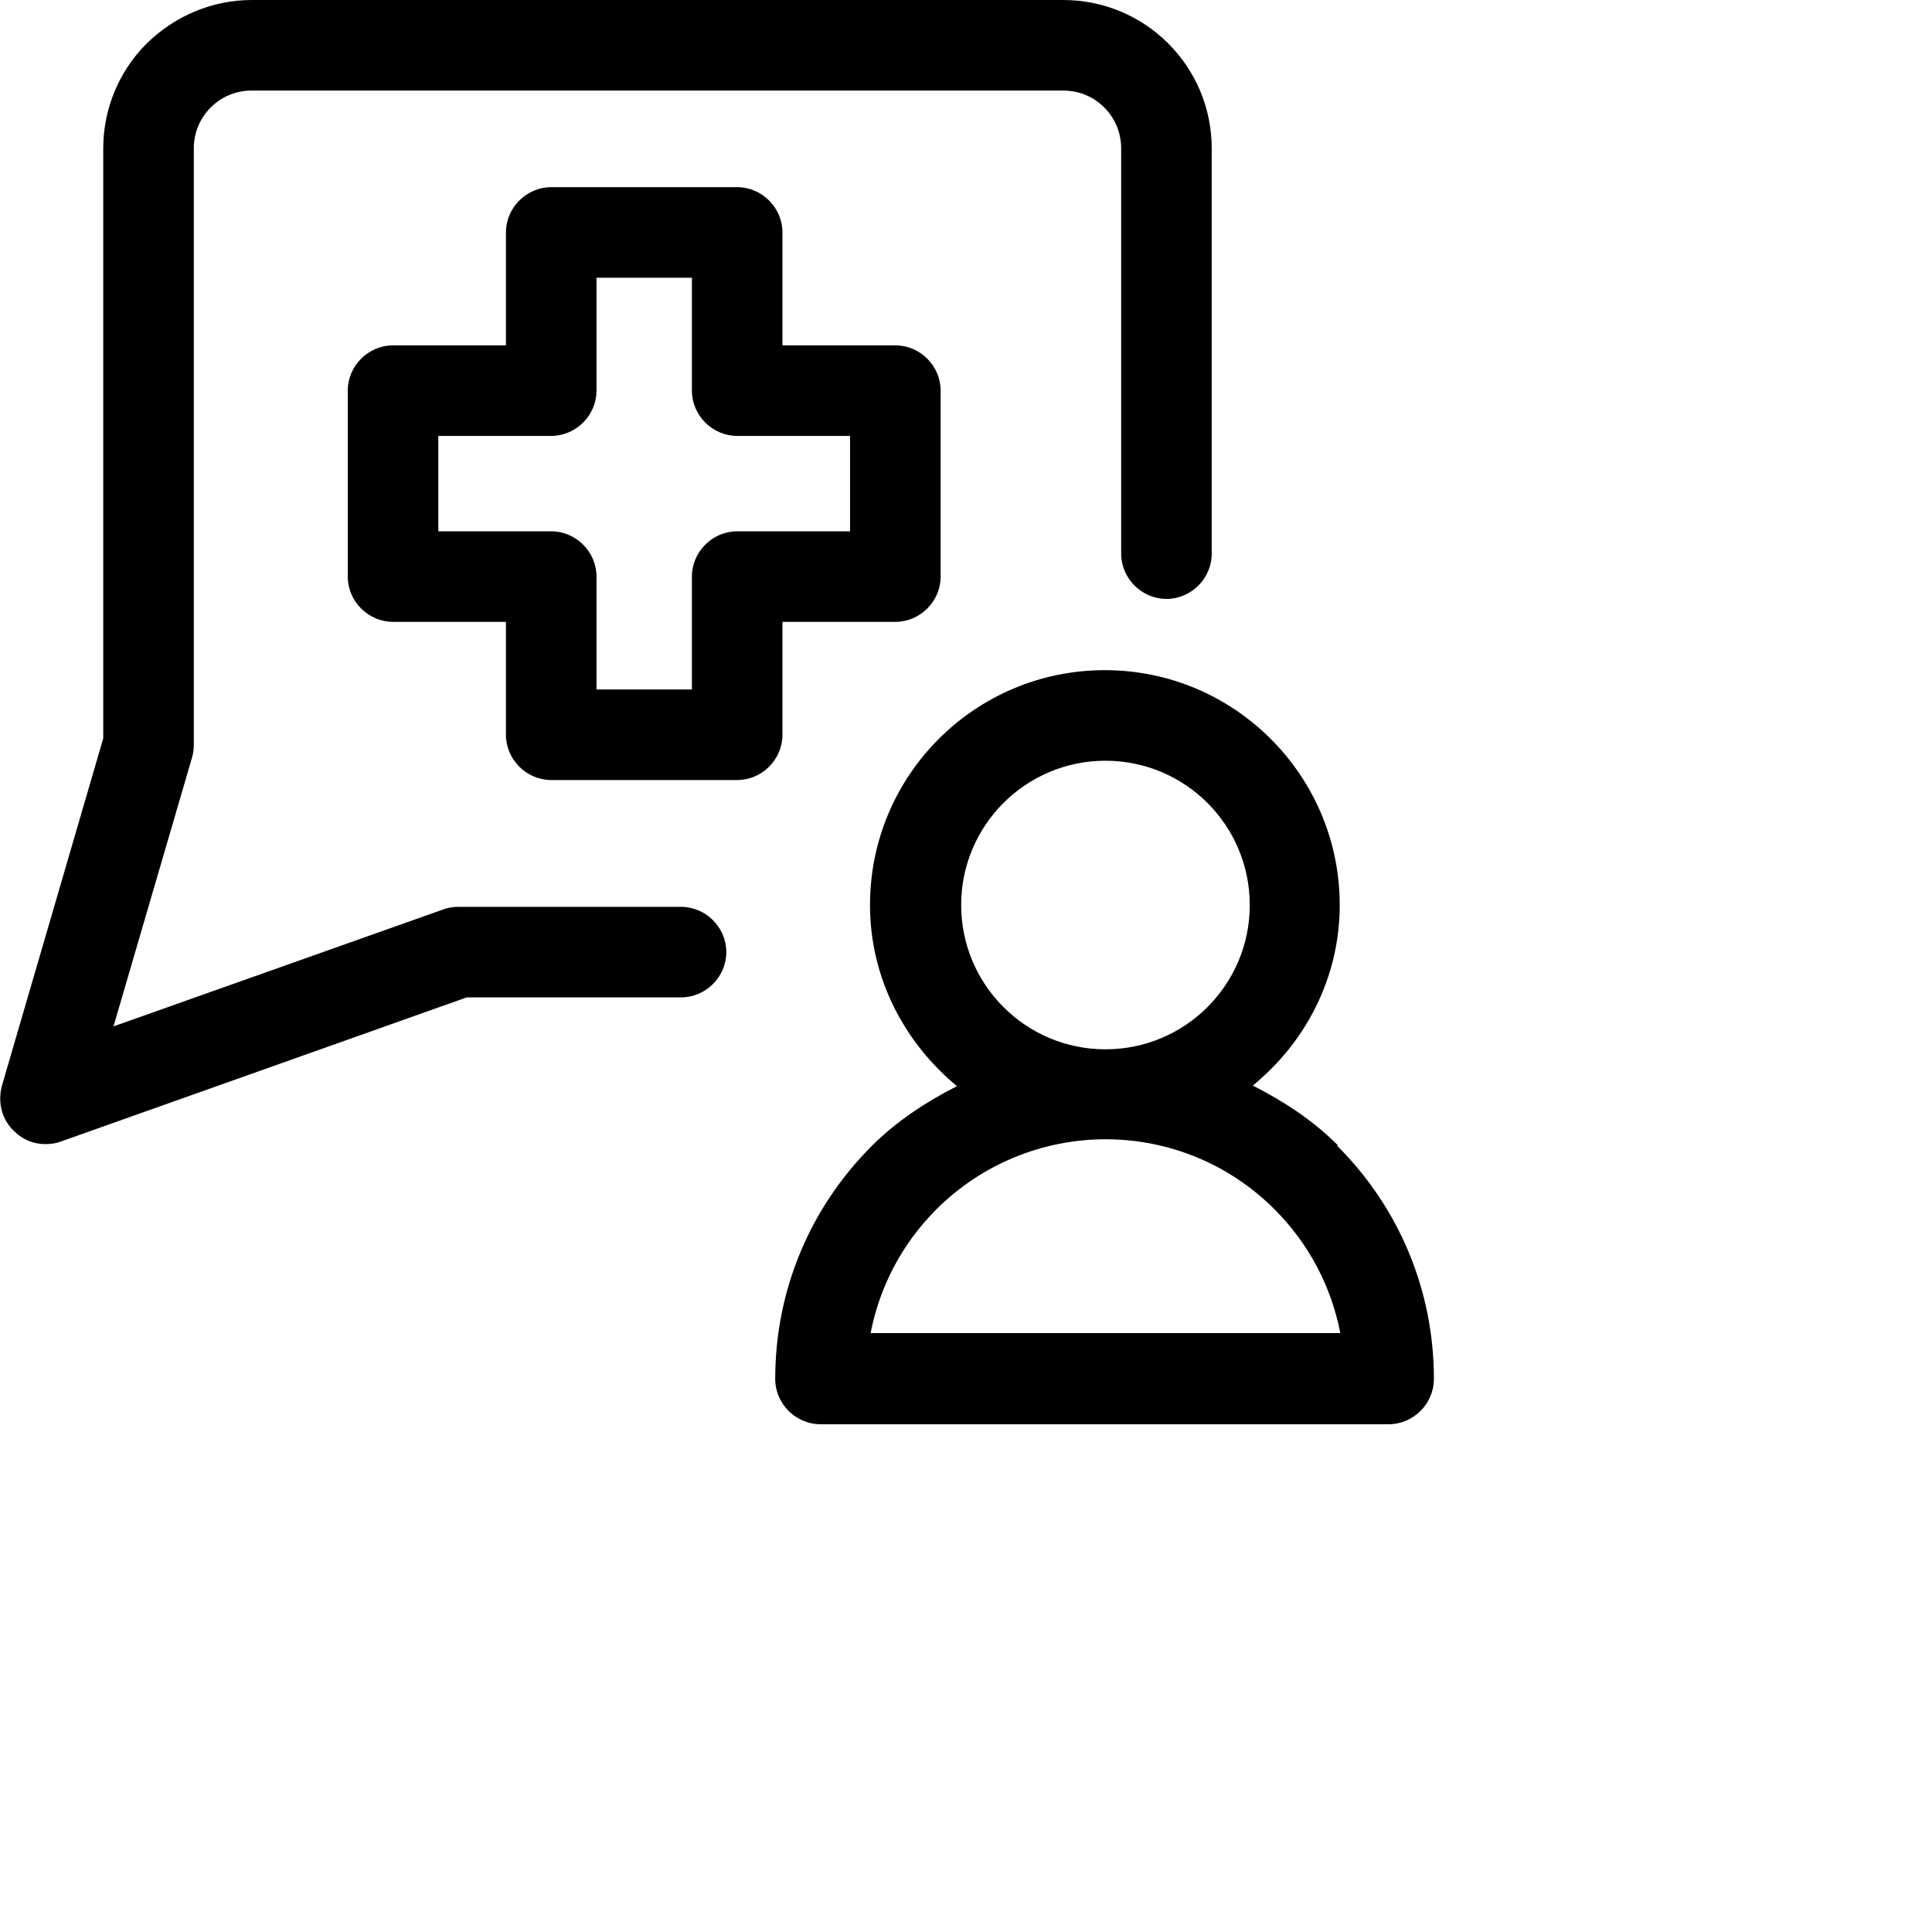
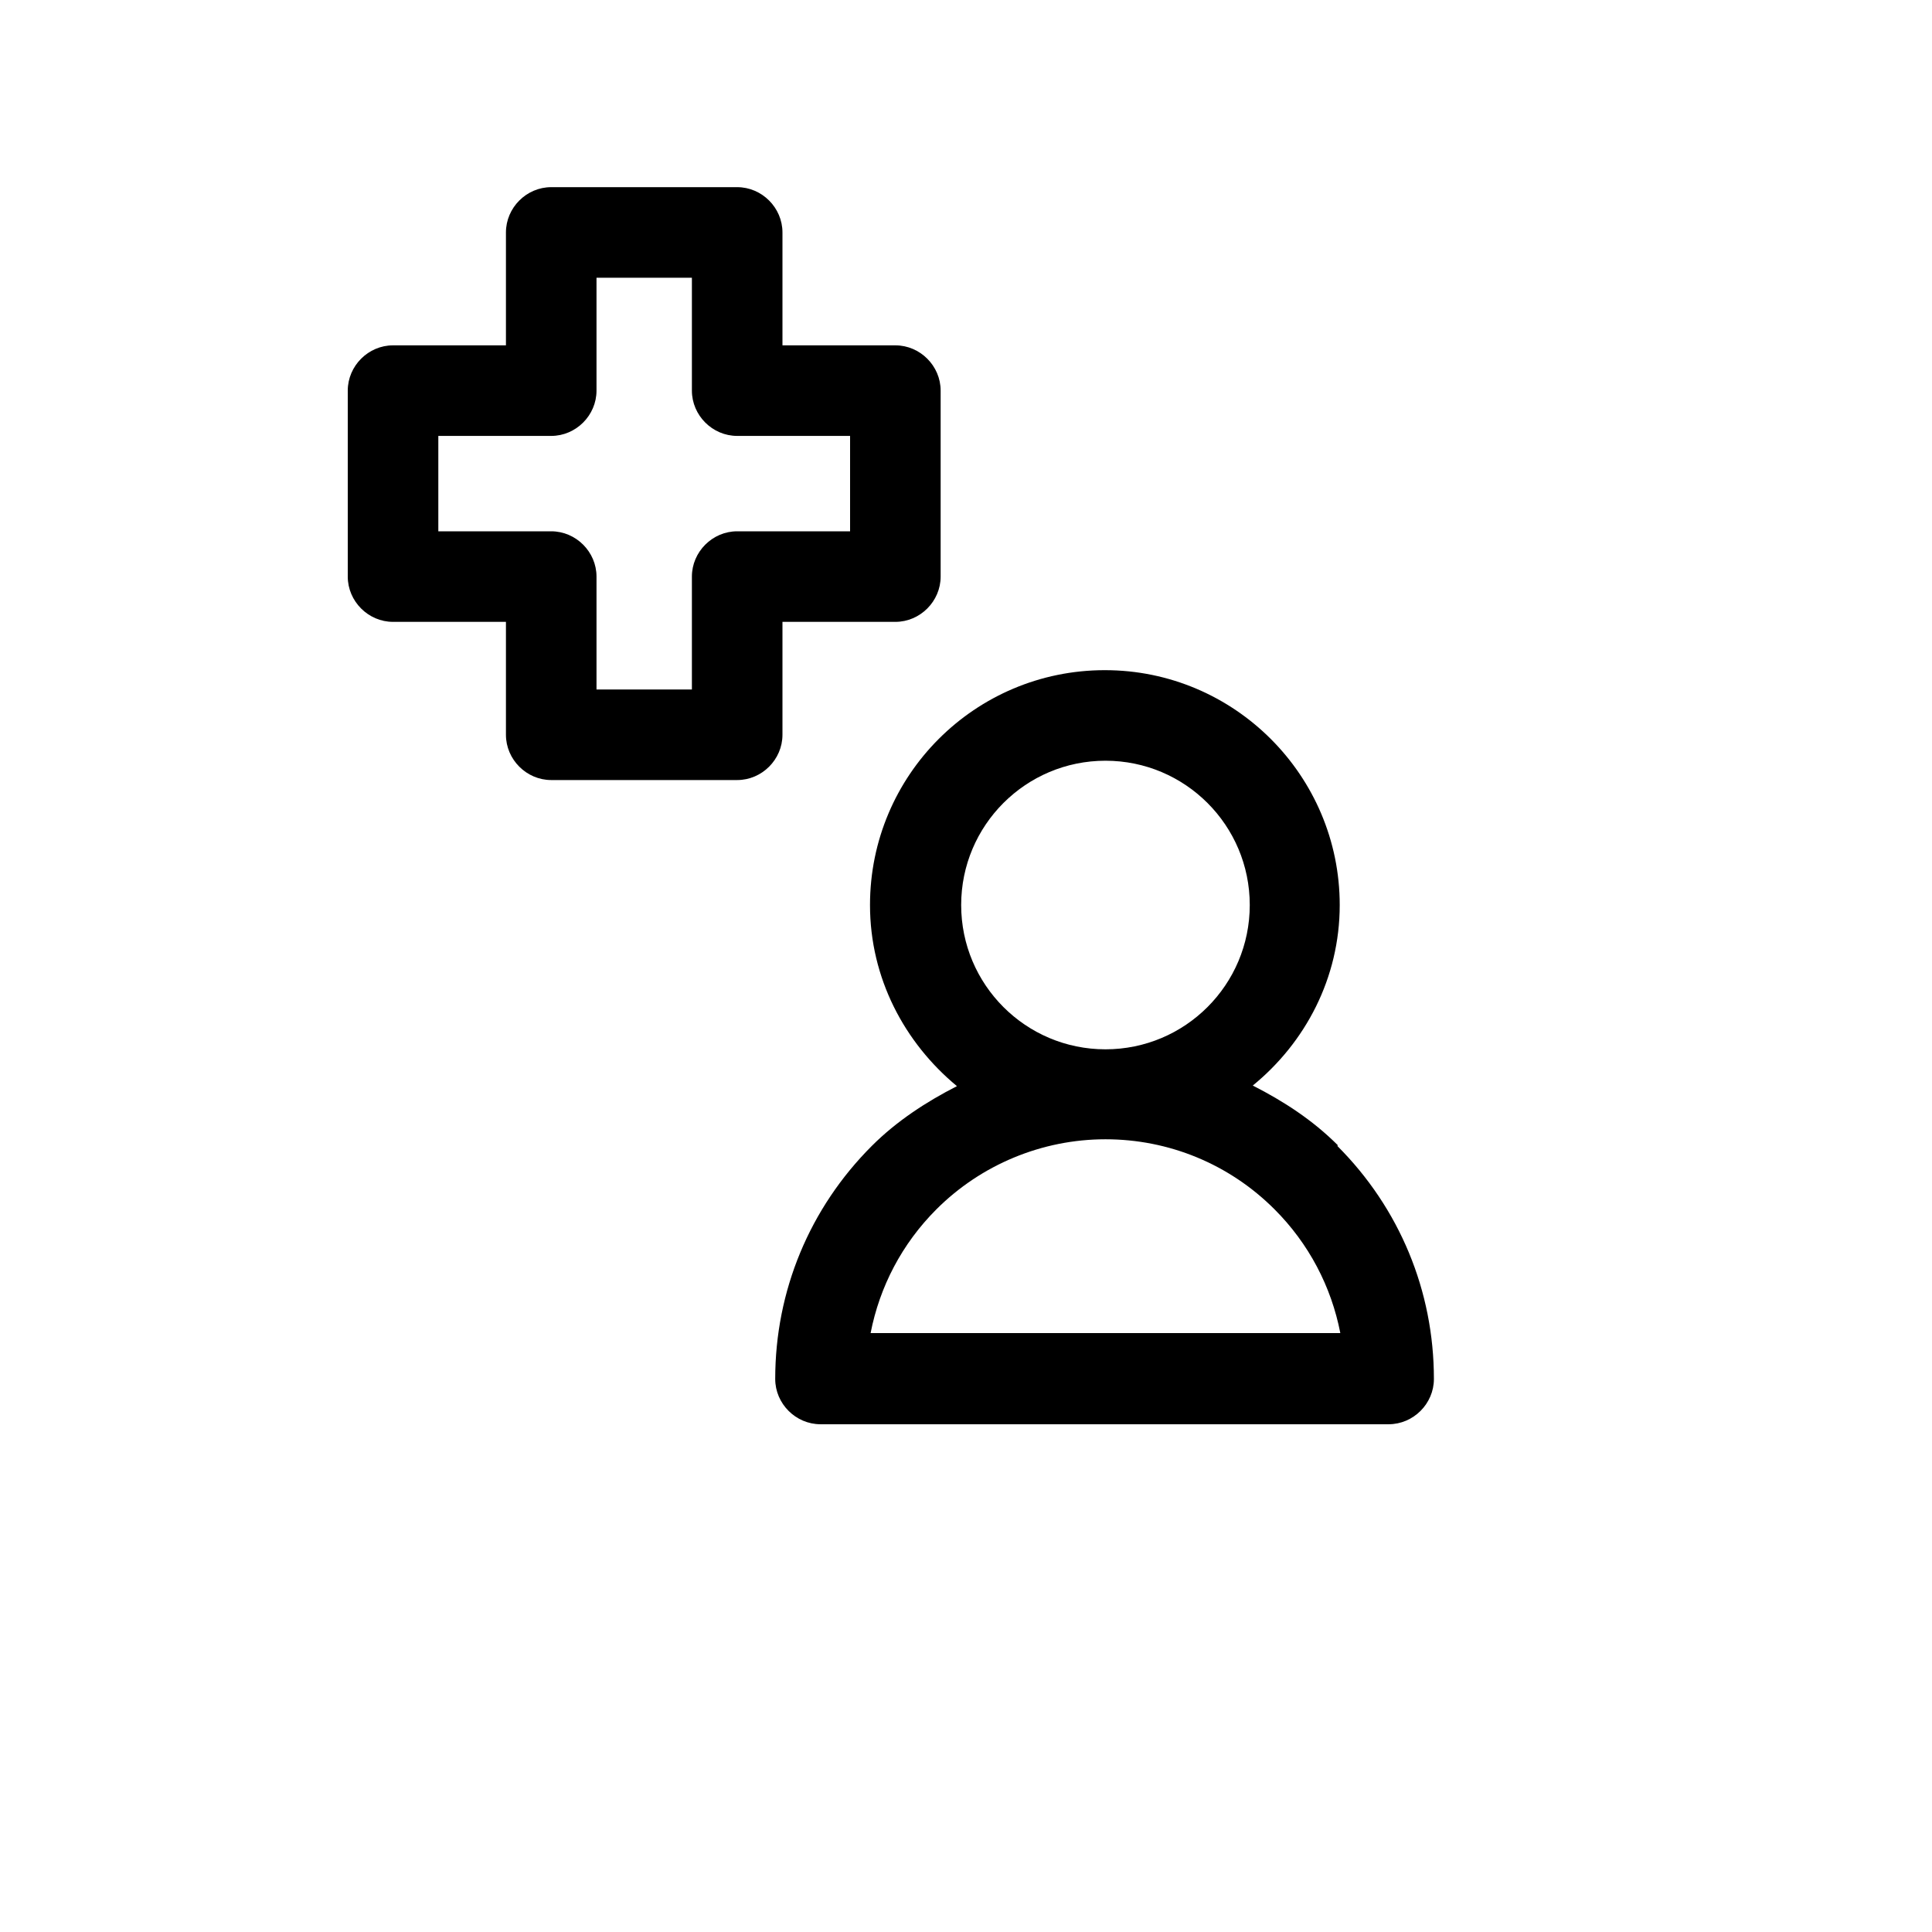
<svg xmlns="http://www.w3.org/2000/svg" width="32" height="32" viewBox="0 0 32 32">
-   <path class="p" d="m.75,18.95c-.19,0-.37-.07-.51-.21-.21-.19-.28-.48-.21-.75l1.68-5.76V2.46c0-.66.26-1.28.72-1.74C2.9.26,3.52,0,4.17,0h13.44c.66,0,1.28.26,1.74.72.46.46.72,1.08.72,1.74v6.71c0,.41-.34.75-.75.75s-.75-.34-.75-.75V2.46c0-.26-.1-.5-.28-.68-.18-.18-.42-.28-.68-.28H4.17c-.26,0-.5.1-.68.28s-.28.42-.28.68v9.88c0,.07-.01.14-.03.21l-1.3,4.45,5.47-1.94c.08-.03.17-.04.25-.04h3.68c.41,0,.75.34.75.75s-.34.75-.75.75h-3.55l-6.73,2.39c-.08.03-.17.04-.25.04Z" />
  <path class="p" d="m12.21,12.92h-3.08c-.41,0-.75-.34-.75-.75v-1.87h-1.87c-.41,0-.75-.34-.75-.75v-3.08c0-.41.34-.75.75-.75h1.87v-1.87c0-.41.34-.75.75-.75h3.08c.41,0,.75.34.75.75v1.87h1.87c.41,0,.75.34.75.75v3.08c0,.41-.34.75-.75.75h-1.87v1.87c0,.41-.34.75-.75.75Zm-2.33-1.5h1.58v-1.87c0-.41.34-.75.75-.75h1.87v-1.58h-1.87c-.41,0-.75-.34-.75-.75v-1.87h-1.58v1.87c0,.41-.34.75-.75.75h-1.87v1.58h1.87c.41,0,.75.34.75.75v1.87Z" />
  <path class="s" d="m22.16,18.97c-.42-.42-.9-.73-1.41-.99.87-.71,1.44-1.78,1.44-2.99,0-2.14-1.74-3.89-3.89-3.89s-3.89,1.74-3.89,3.89c0,1.21.57,2.28,1.44,3-.51.26-1,.58-1.41.99-1.03,1.03-1.6,2.4-1.6,3.86,0,.41.34.75.75.75h9.41c.41,0,.75-.34.75-.75,0-1.46-.57-2.83-1.6-3.86Zm-6.24-3.98c0-1.32,1.07-2.39,2.39-2.39s2.39,1.07,2.39,2.39-1.07,2.39-2.39,2.39-2.39-1.07-2.39-2.39Zm-1.5,7.09c.15-.77.52-1.48,1.09-2.05.74-.74,1.75-1.16,2.8-1.16s2.05.41,2.8,1.16c.57.57.94,1.28,1.09,2.05h-7.77Z" />
</svg>